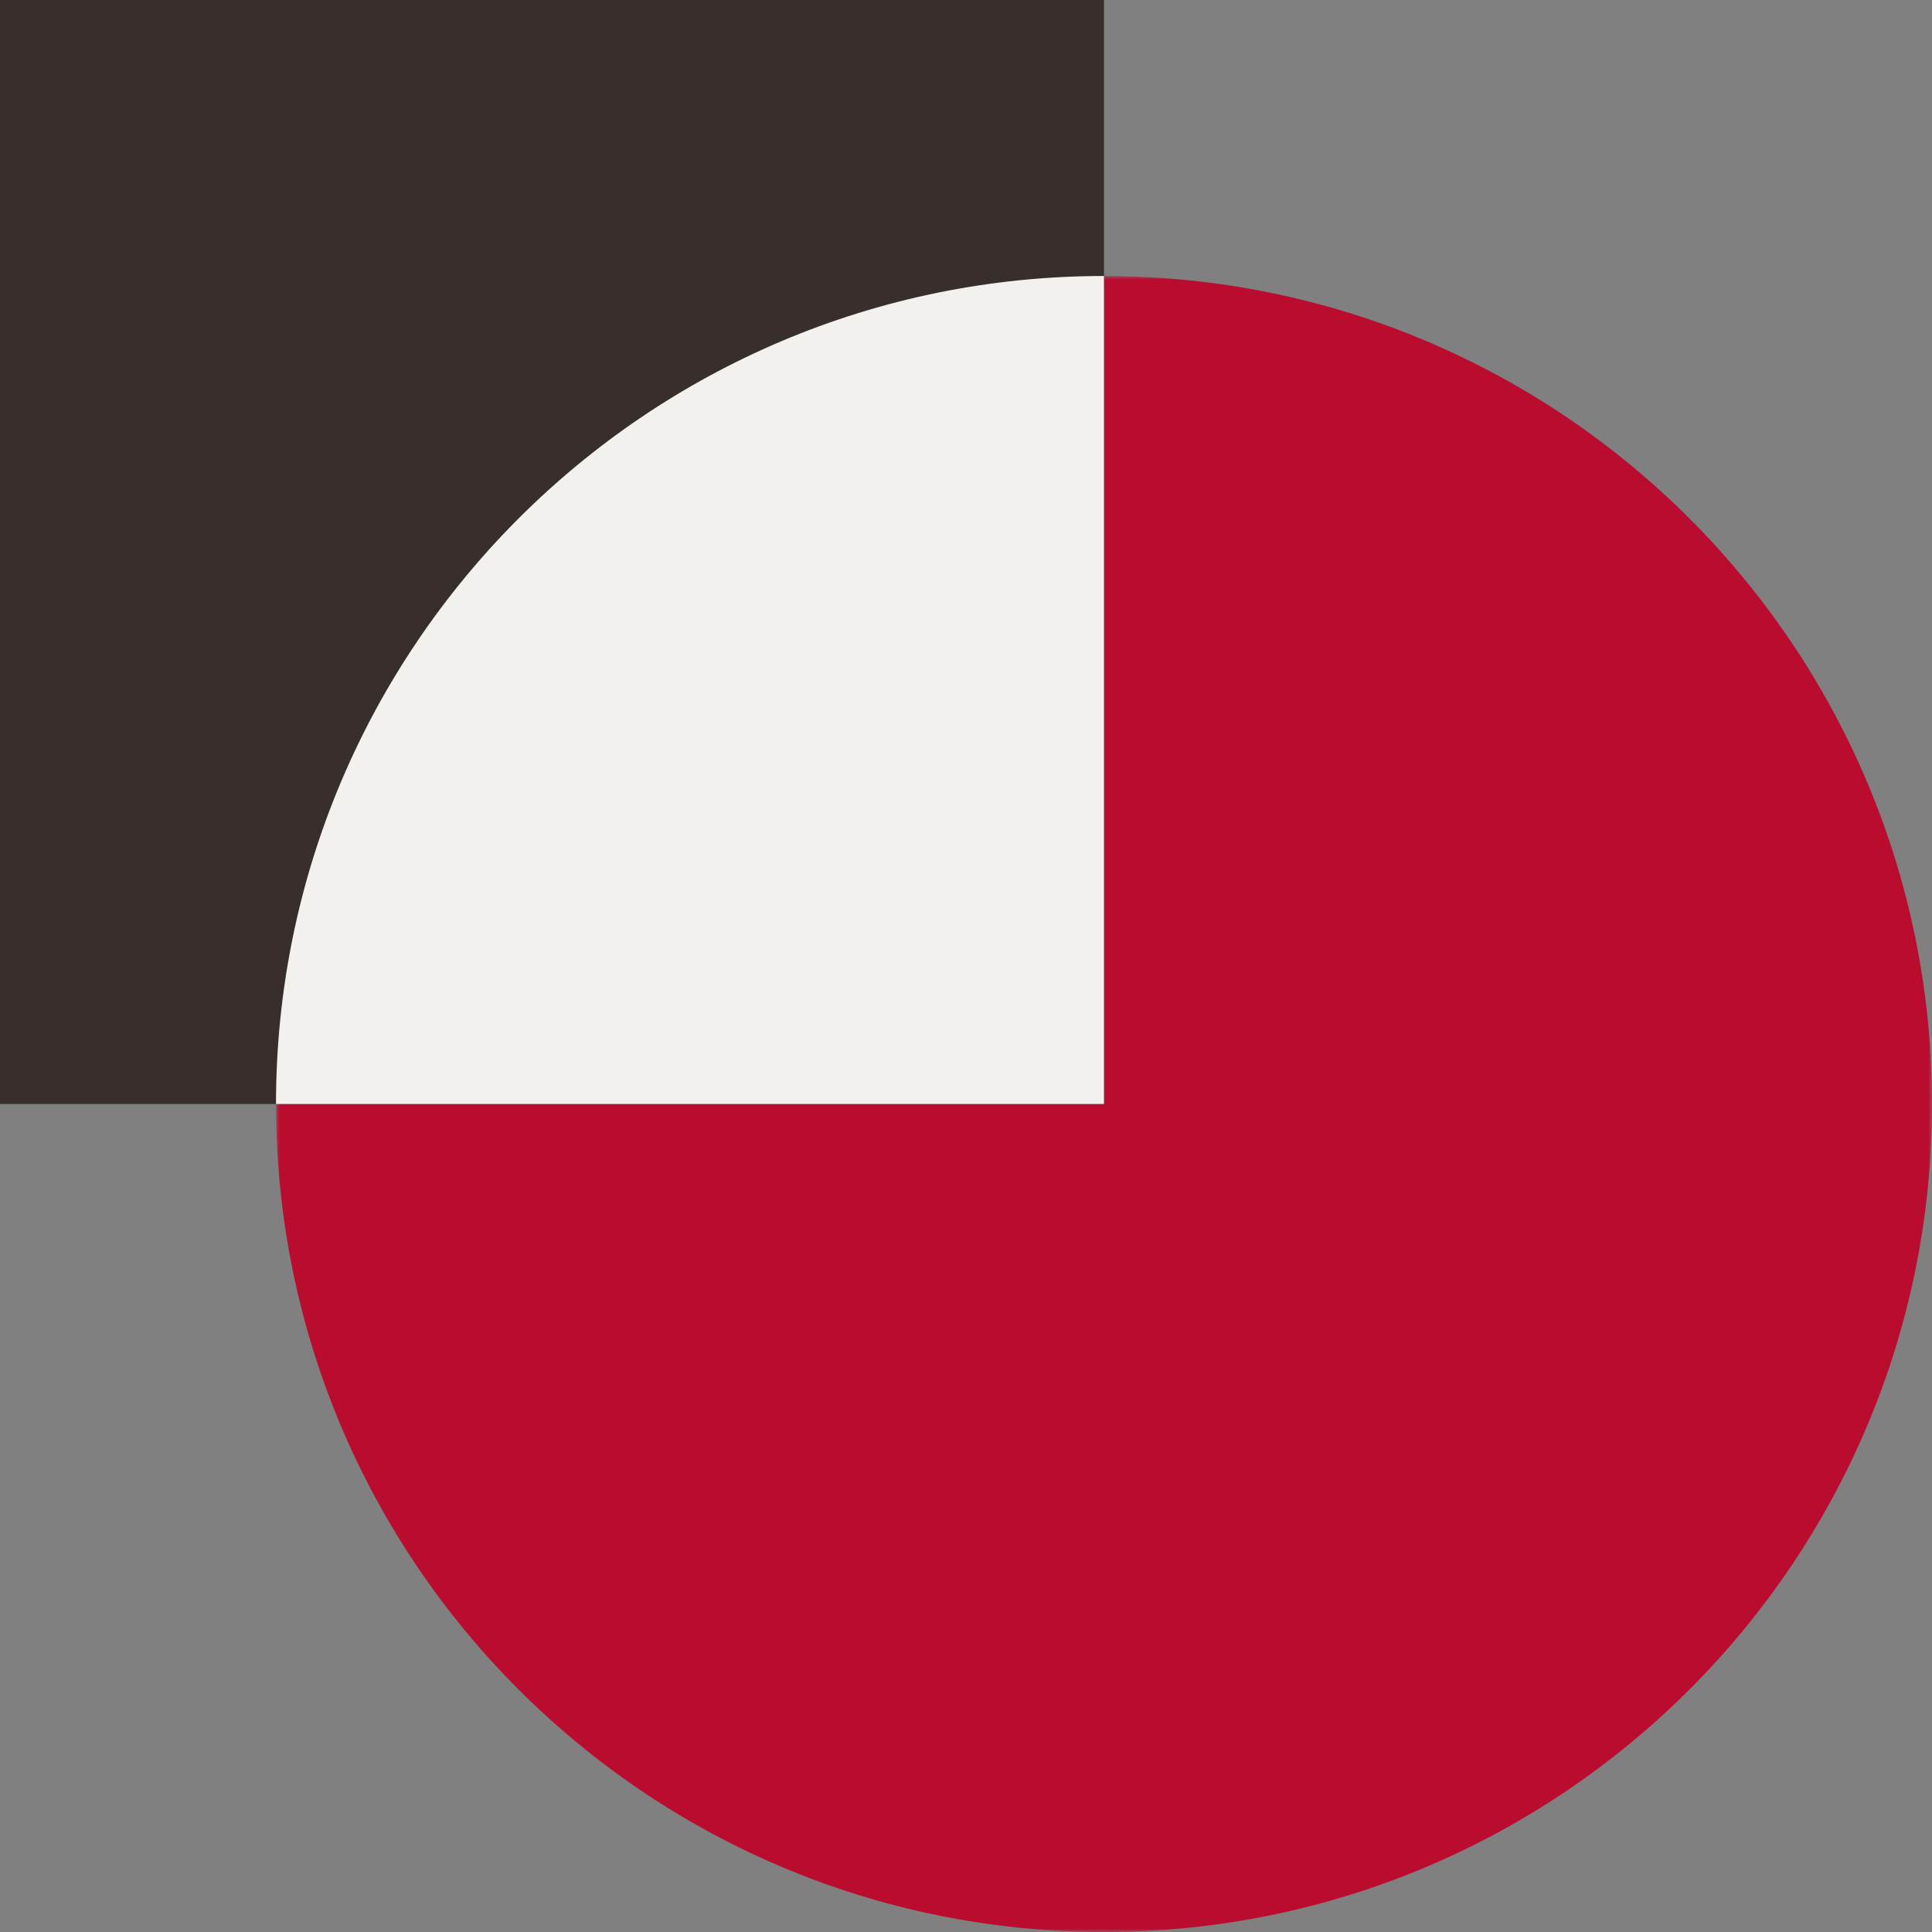
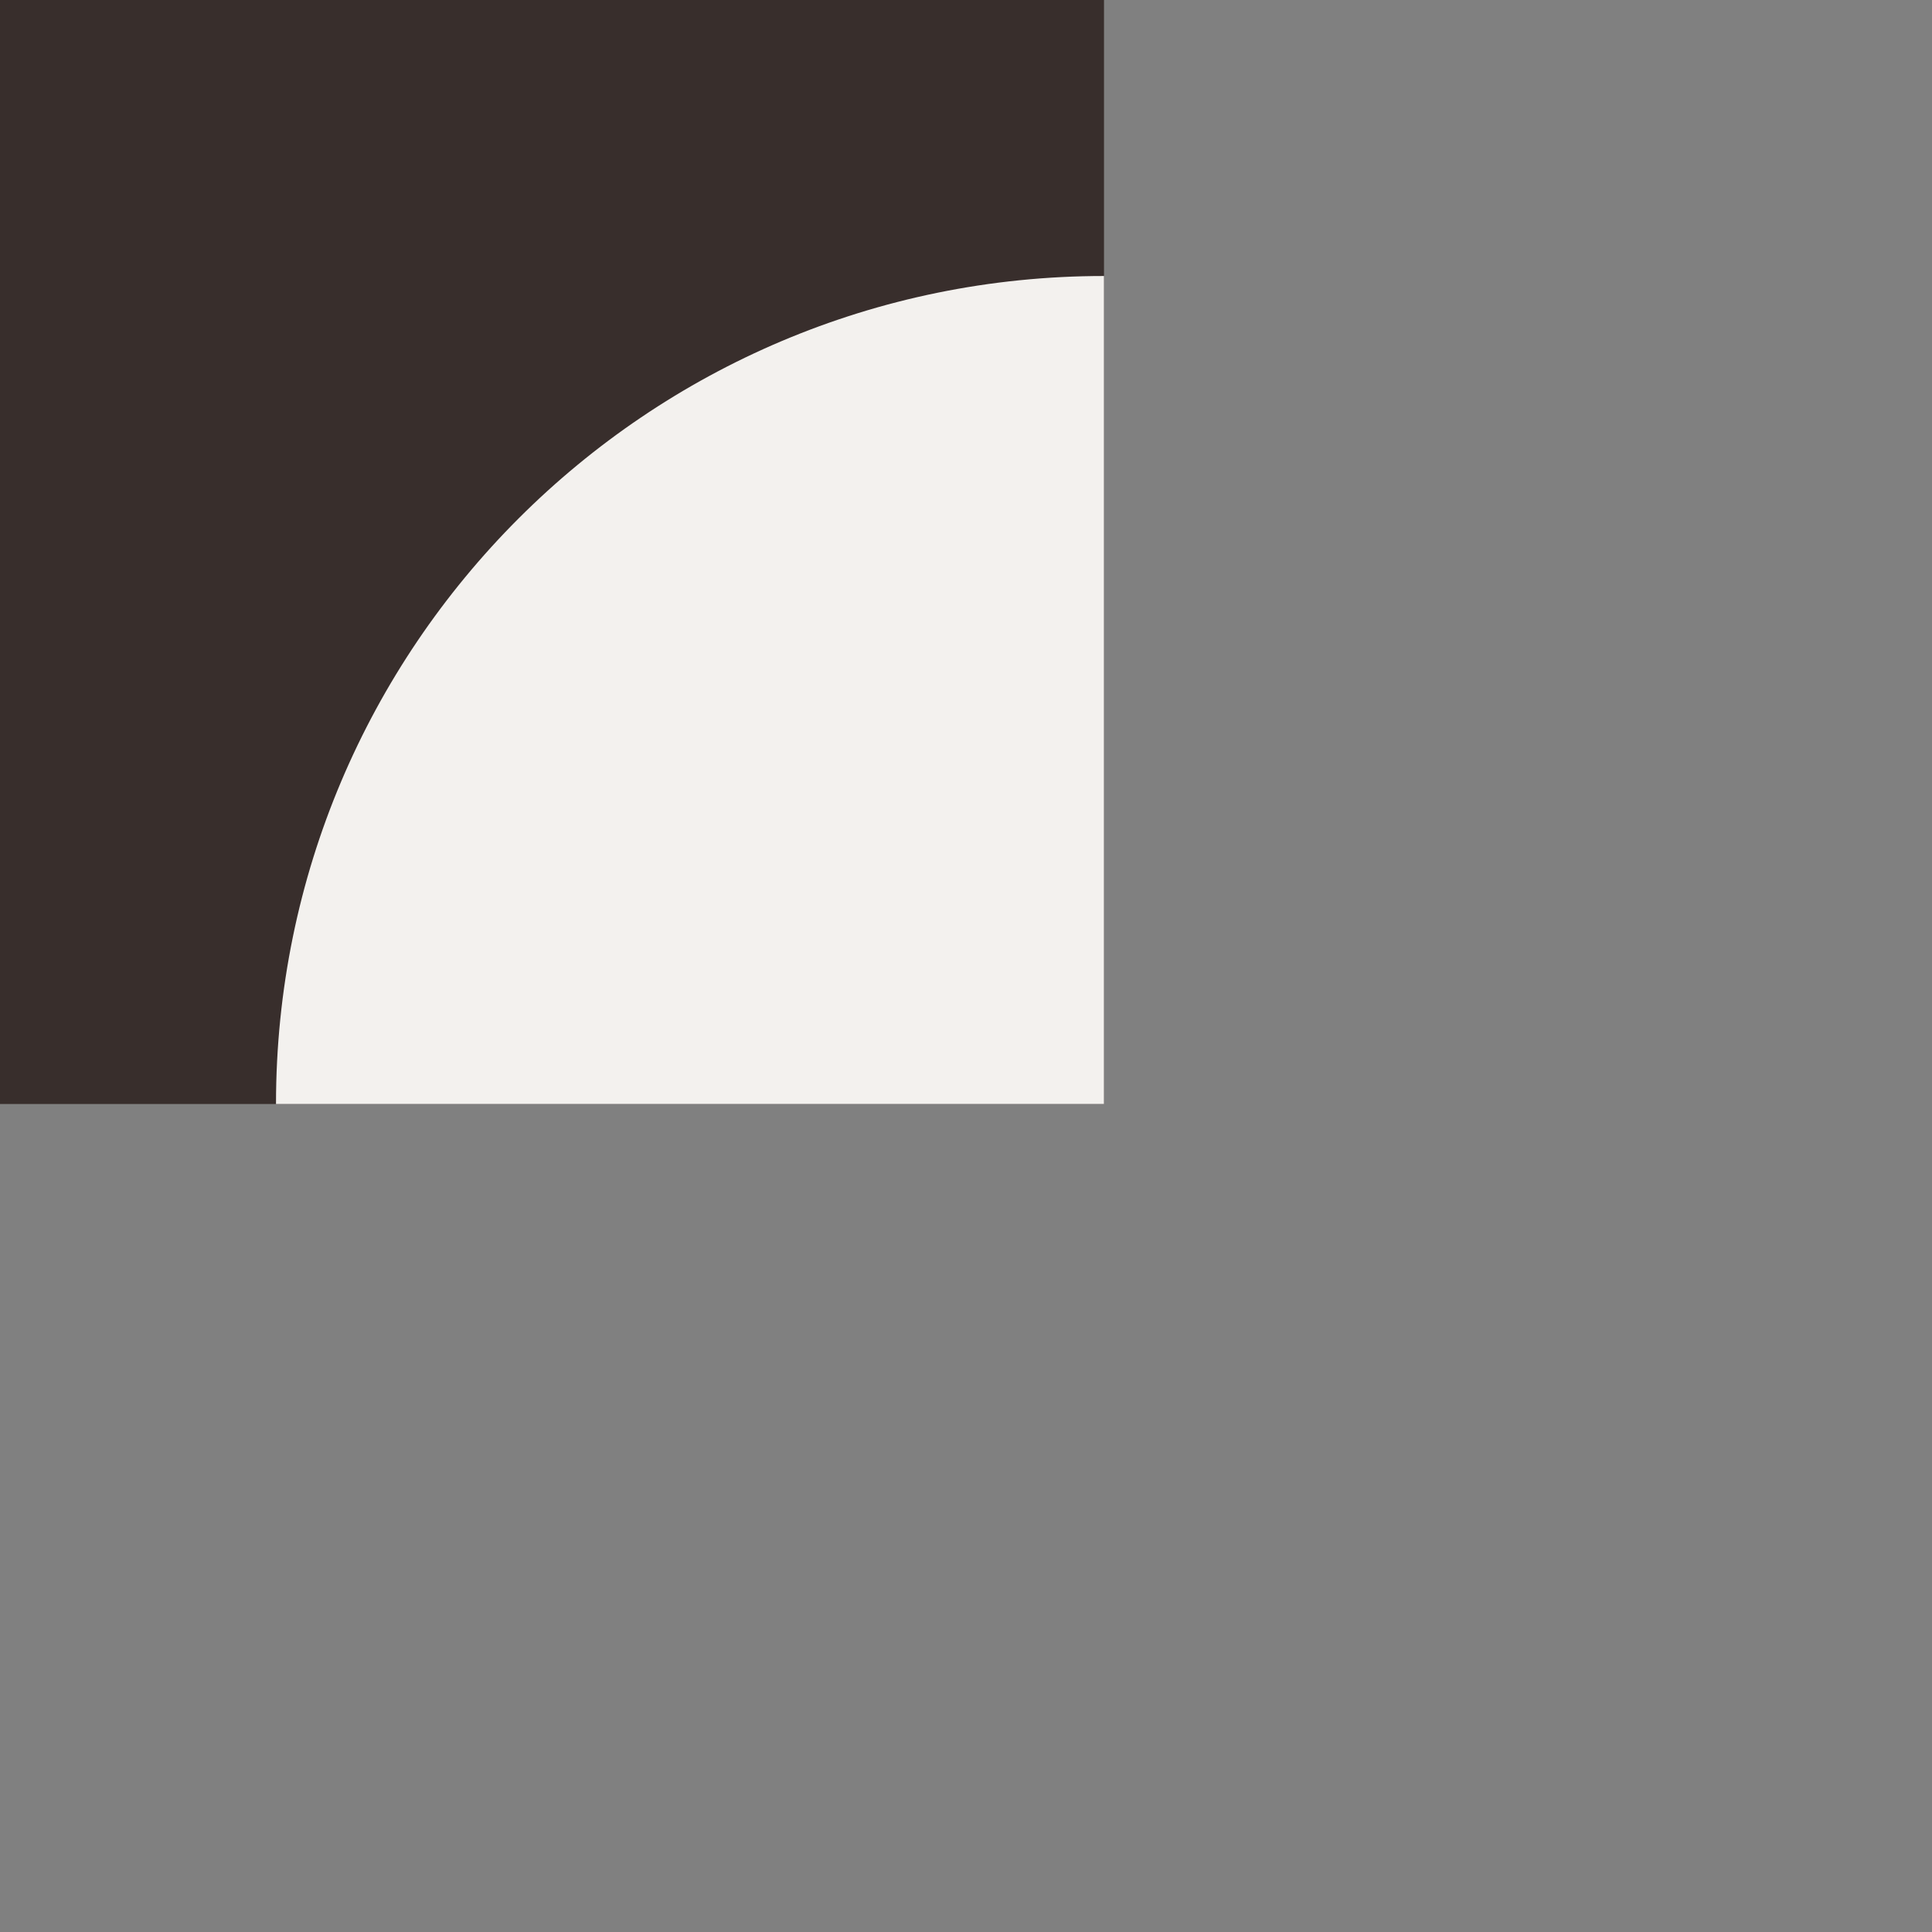
<svg xmlns="http://www.w3.org/2000/svg" xmlns:xlink="http://www.w3.org/1999/xlink" width="273px" height="273px" viewBox="0 0 273 273">
  <rect x="0" y="0" width="273" height="273" fill="#808080" stroke="none" />
  <title>forms-01</title>
  <defs>
-     <polygon id="path-1" points="0 0 234 0 234 234 0 234" />
-   </defs>
+     </defs>
  <g id="Page-1" stroke="none" stroke-width="1" fill="none" fill-rule="evenodd">
    <g id="Accueil-V2" transform="translate(-623, -2728)">
      <g id="Group-7" transform="translate(623, 2728)">
        <g id="Group-3" transform="translate(39, 39)">
          <mask id="mask-2" fill="white">
            <use xlink:href="#path-1" />
          </mask>
          <g id="Clip-2" />
          <path d="M117.001,234 L117.001,234 C52.384,234 0,181.616 0,117 L0,117 C0,52.384 52.384,0 117.001,0 C181.618,0 234.002,52.384 234.002,117 L234.002,117 C234.002,181.616 181.618,234 117.001,234" id="Fill-1" fill="#BA0C2F" mask="url(#mask-2)" />
        </g>
        <polygon id="Fill-4" fill="#382E2C" points="0 156 156 156 156 0 0 0" />
-         <path d="M156,39 C91.384,39 39,91.384 39,156 L156,156 L156,39 Z" id="Fill-6" fill="#F3F1EE" />
+         <path d="M156,39 C91.384,39 39,91.384 39,156 L156,156 L156,39 " id="Fill-6" fill="#F3F1EE" />
      </g>
    </g>
  </g>
</svg>